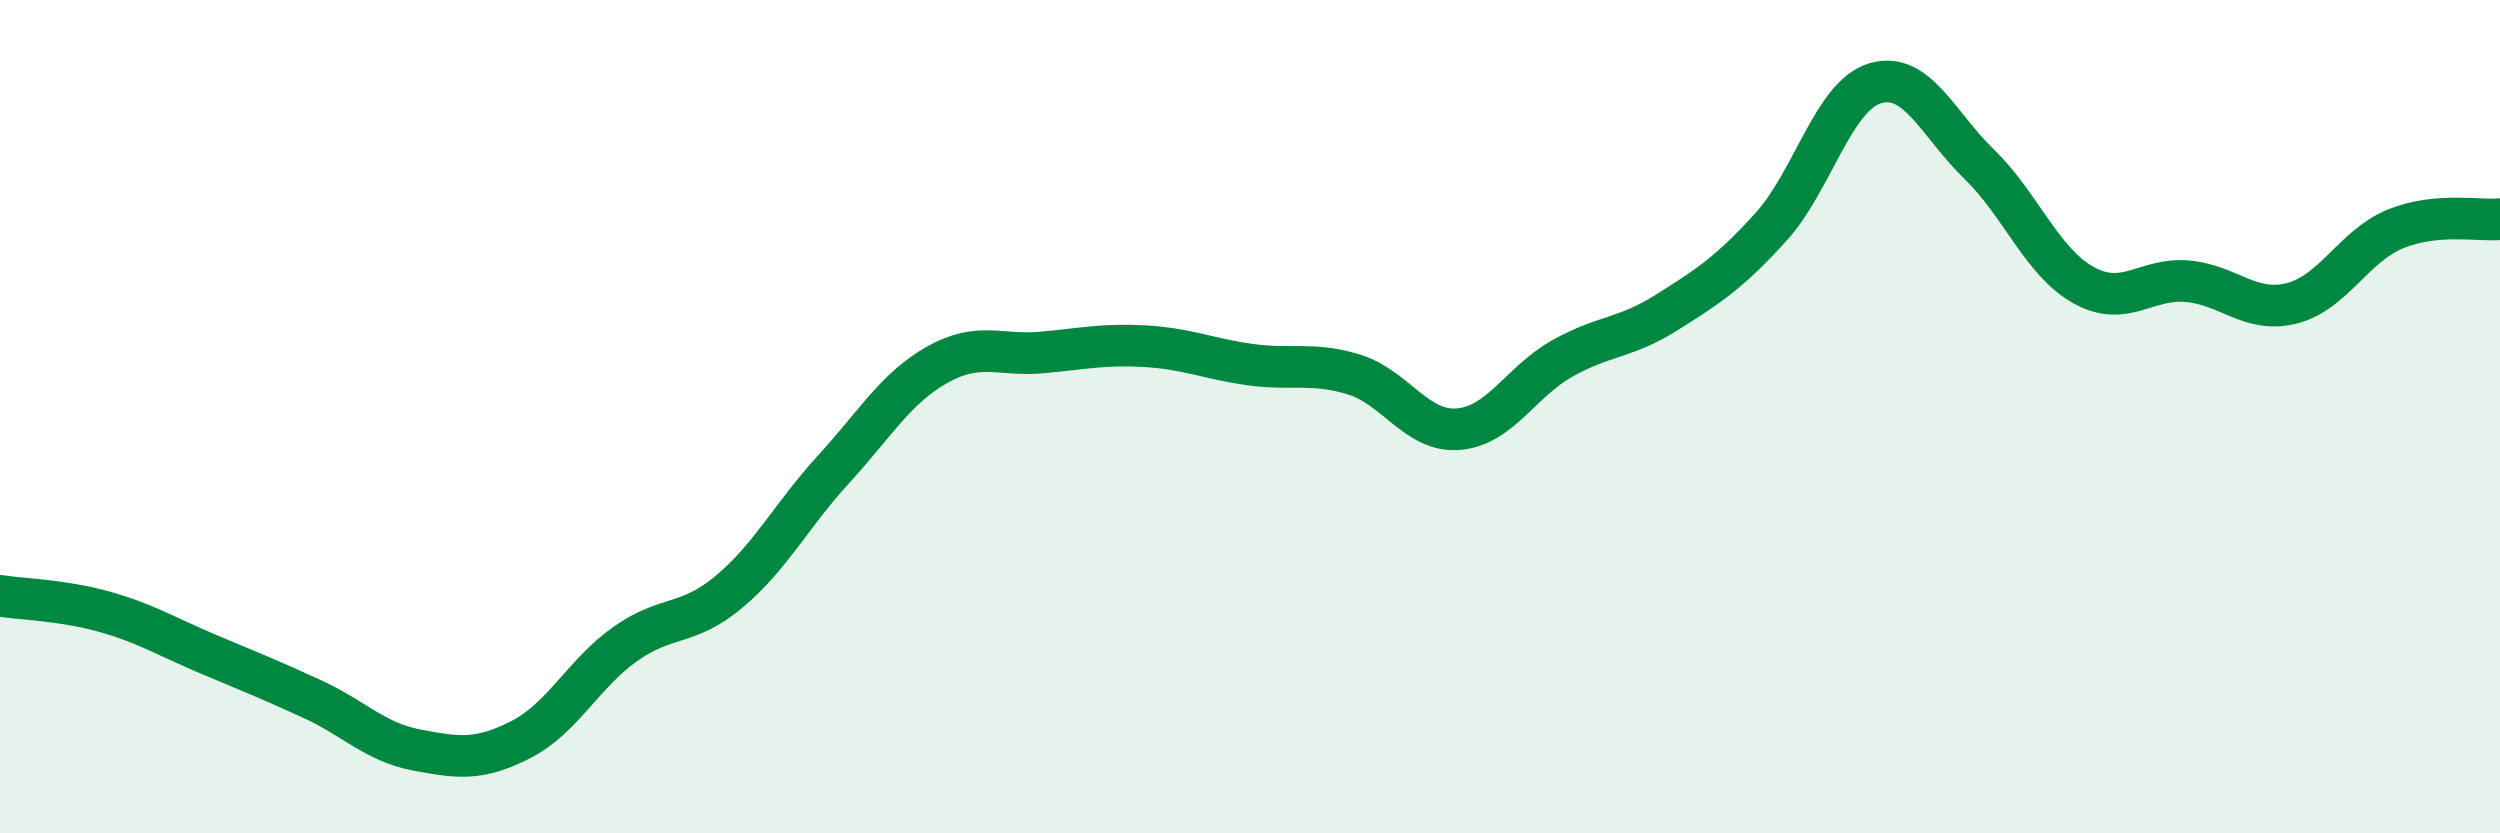
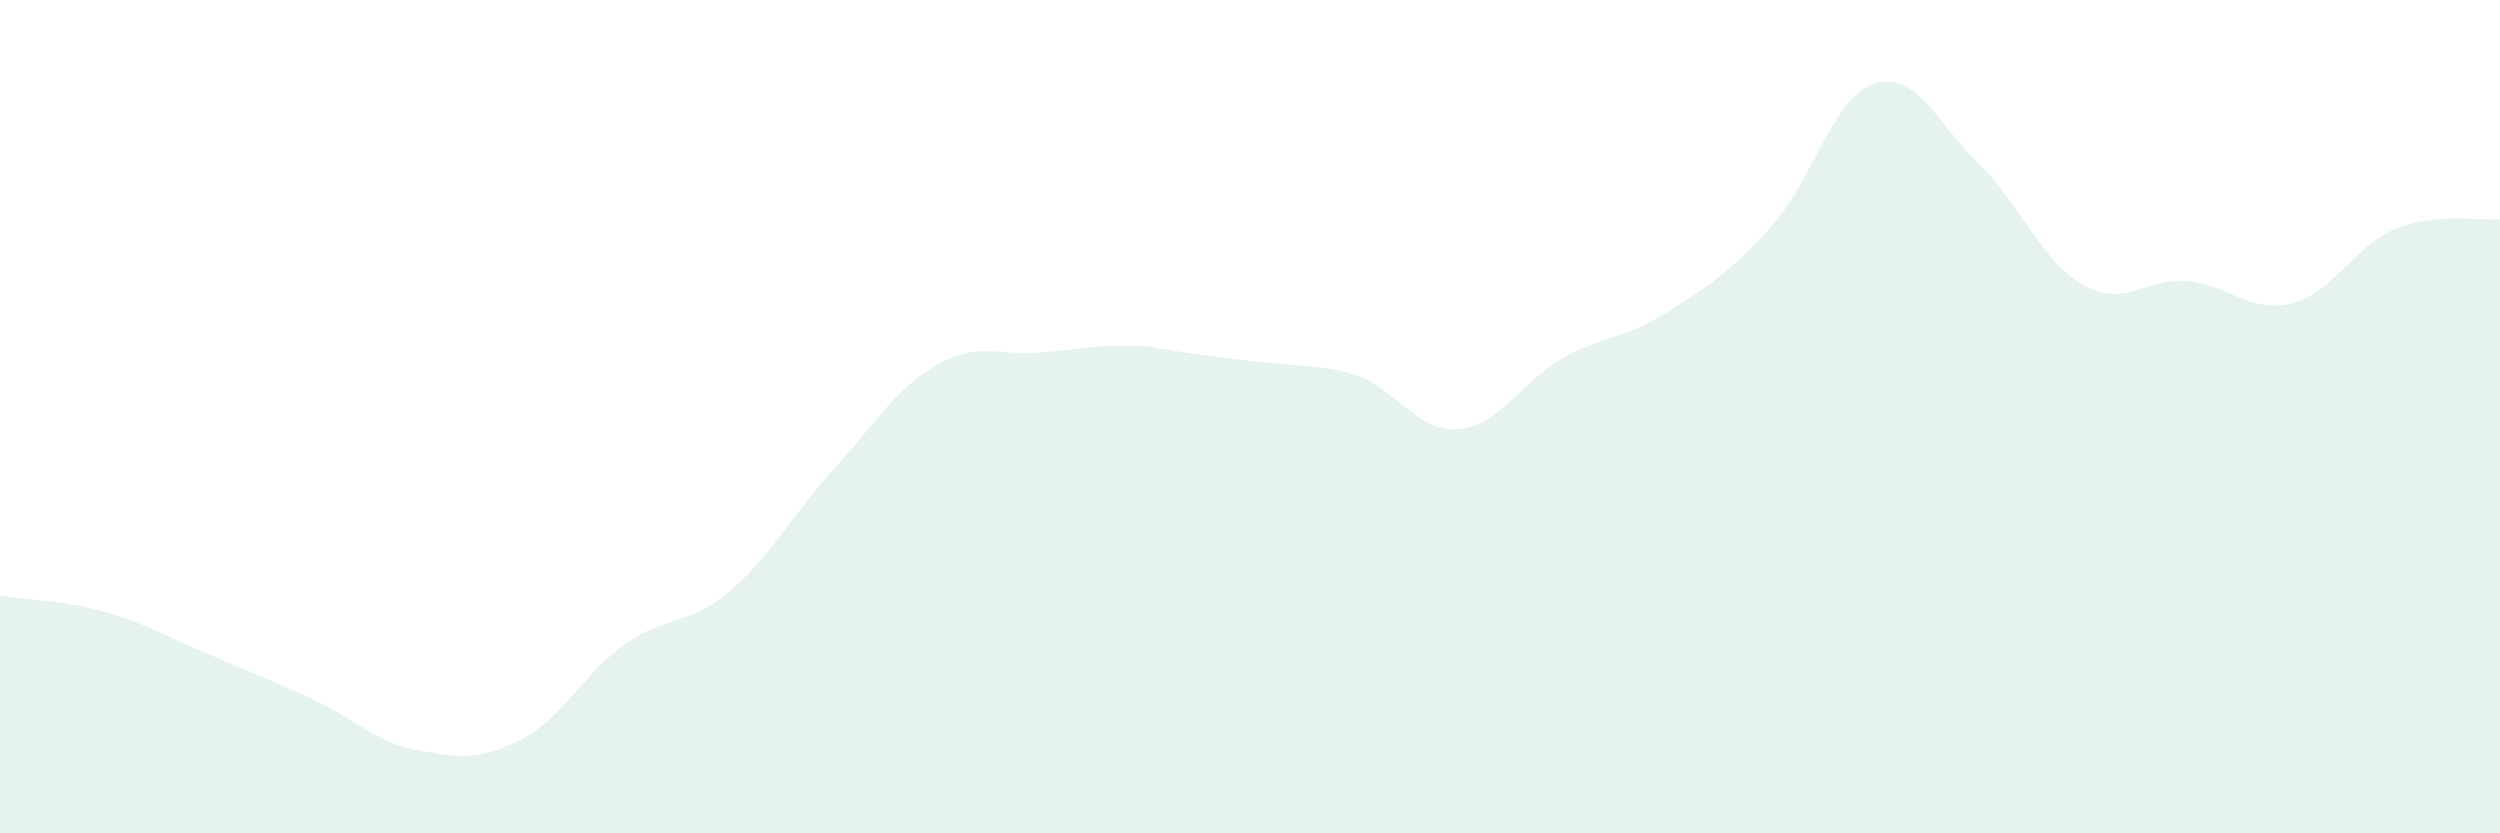
<svg xmlns="http://www.w3.org/2000/svg" width="60" height="20" viewBox="0 0 60 20">
-   <path d="M 0,14.3 C 0.5,14.38 1.5,14.4 2.5,14.68 C 3.5,14.96 4,15.28 5,15.7 C 6,16.12 6.5,16.32 7.5,16.78 C 8.5,17.24 9,17.81 10,18 C 11,18.19 11.5,18.26 12.5,17.75 C 13.5,17.24 14,16.17 15,15.46 C 16,14.75 16.5,15.04 17.5,14.2 C 18.5,13.36 19,12.36 20,11.27 C 21,10.18 21.5,9.31 22.5,8.75 C 23.5,8.19 24,8.55 25,8.46 C 26,8.37 26.5,8.25 27.5,8.31 C 28.5,8.37 29,8.61 30,8.75 C 31,8.89 31.5,8.68 32.5,8.99 C 33.5,9.3 34,10.38 35,10.3 C 36,10.22 36.5,9.16 37.5,8.6 C 38.5,8.04 39,8.13 40,7.5 C 41,6.87 41.5,6.55 42.5,5.45 C 43.5,4.35 44,2.3 45,2 C 46,1.7 46.5,2.97 47.5,3.94 C 48.5,4.91 49,6.28 50,6.84 C 51,7.4 51.5,6.66 52.5,6.75 C 53.5,6.84 54,7.53 55,7.28 C 56,7.03 56.5,5.89 57.5,5.49 C 58.5,5.09 59.5,5.31 60,5.26L60 20L0 20Z" fill="#008740" opacity="0.1" stroke-linecap="round" stroke-linejoin="round" />
-   <path d="M 0,14.3 C 0.5,14.38 1.5,14.4 2.5,14.68 C 3.5,14.96 4,15.28 5,15.7 C 6,16.12 6.5,16.32 7.5,16.78 C 8.5,17.24 9,17.81 10,18 C 11,18.19 11.5,18.26 12.5,17.75 C 13.5,17.24 14,16.17 15,15.46 C 16,14.75 16.5,15.04 17.5,14.2 C 18.5,13.36 19,12.36 20,11.27 C 21,10.18 21.5,9.31 22.5,8.75 C 23.5,8.19 24,8.55 25,8.46 C 26,8.37 26.5,8.25 27.5,8.31 C 28.5,8.37 29,8.61 30,8.75 C 31,8.89 31.5,8.68 32.5,8.99 C 33.5,9.3 34,10.38 35,10.3 C 36,10.22 36.5,9.16 37.5,8.6 C 38.5,8.04 39,8.13 40,7.5 C 41,6.87 41.5,6.55 42.5,5.45 C 43.5,4.35 44,2.3 45,2 C 46,1.7 46.5,2.97 47.5,3.94 C 48.5,4.91 49,6.28 50,6.84 C 51,7.4 51.5,6.66 52.5,6.75 C 53.5,6.84 54,7.53 55,7.28 C 56,7.03 56.5,5.89 57.5,5.49 C 58.5,5.09 59.5,5.31 60,5.26" stroke="#008740" stroke-width="1" fill="none" stroke-linecap="round" stroke-linejoin="round" />
+   <path d="M 0,14.3 C 0.5,14.38 1.5,14.4 2.5,14.68 C 3.5,14.96 4,15.28 5,15.7 C 6,16.12 6.5,16.32 7.5,16.78 C 8.5,17.24 9,17.81 10,18 C 11,18.19 11.5,18.26 12.5,17.75 C 13.5,17.24 14,16.17 15,15.46 C 16,14.75 16.5,15.04 17.5,14.2 C 18.5,13.36 19,12.36 20,11.27 C 21,10.18 21.5,9.31 22.5,8.75 C 23.5,8.19 24,8.55 25,8.46 C 26,8.37 26.5,8.25 27.5,8.31 C 31,8.89 31.5,8.68 32.5,8.99 C 33.5,9.3 34,10.38 35,10.3 C 36,10.22 36.5,9.16 37.5,8.6 C 38.5,8.04 39,8.13 40,7.5 C 41,6.87 41.5,6.55 42.5,5.45 C 43.5,4.35 44,2.3 45,2 C 46,1.7 46.5,2.97 47.5,3.94 C 48.5,4.91 49,6.28 50,6.84 C 51,7.4 51.5,6.66 52.5,6.75 C 53.5,6.84 54,7.53 55,7.28 C 56,7.03 56.5,5.89 57.5,5.49 C 58.5,5.09 59.5,5.31 60,5.26L60 20L0 20Z" fill="#008740" opacity="0.1" stroke-linecap="round" stroke-linejoin="round" />
</svg>